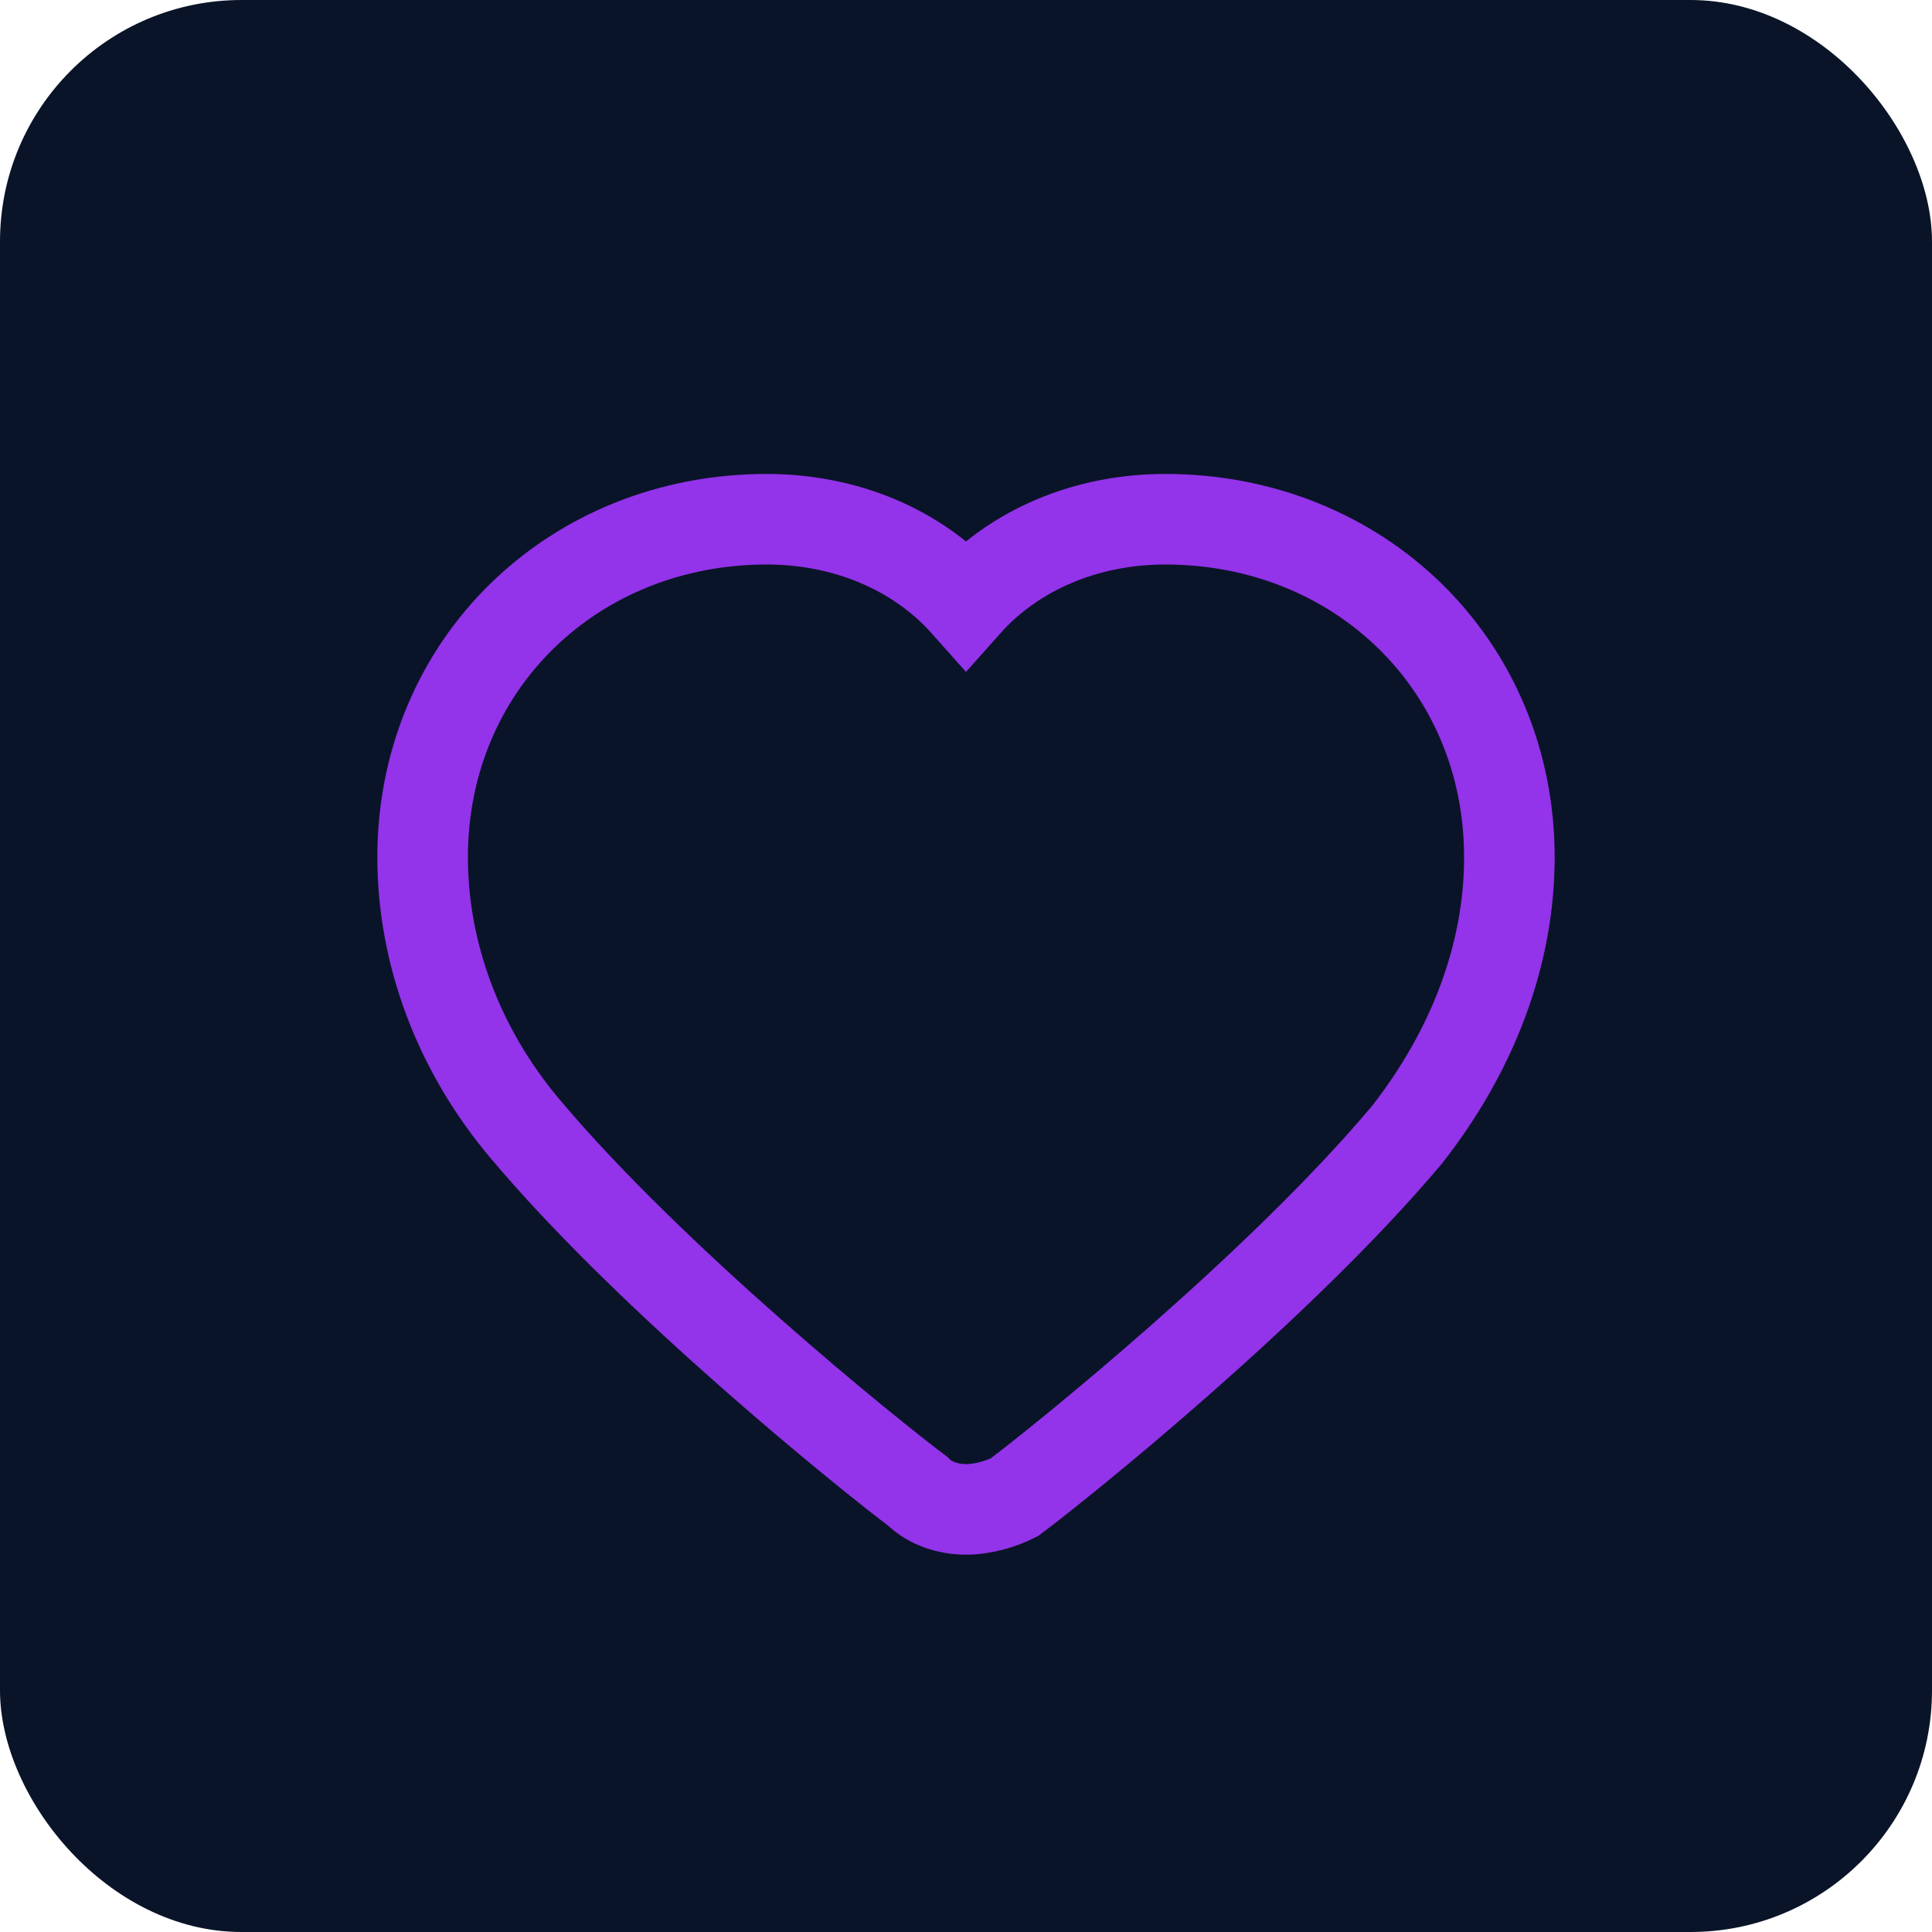
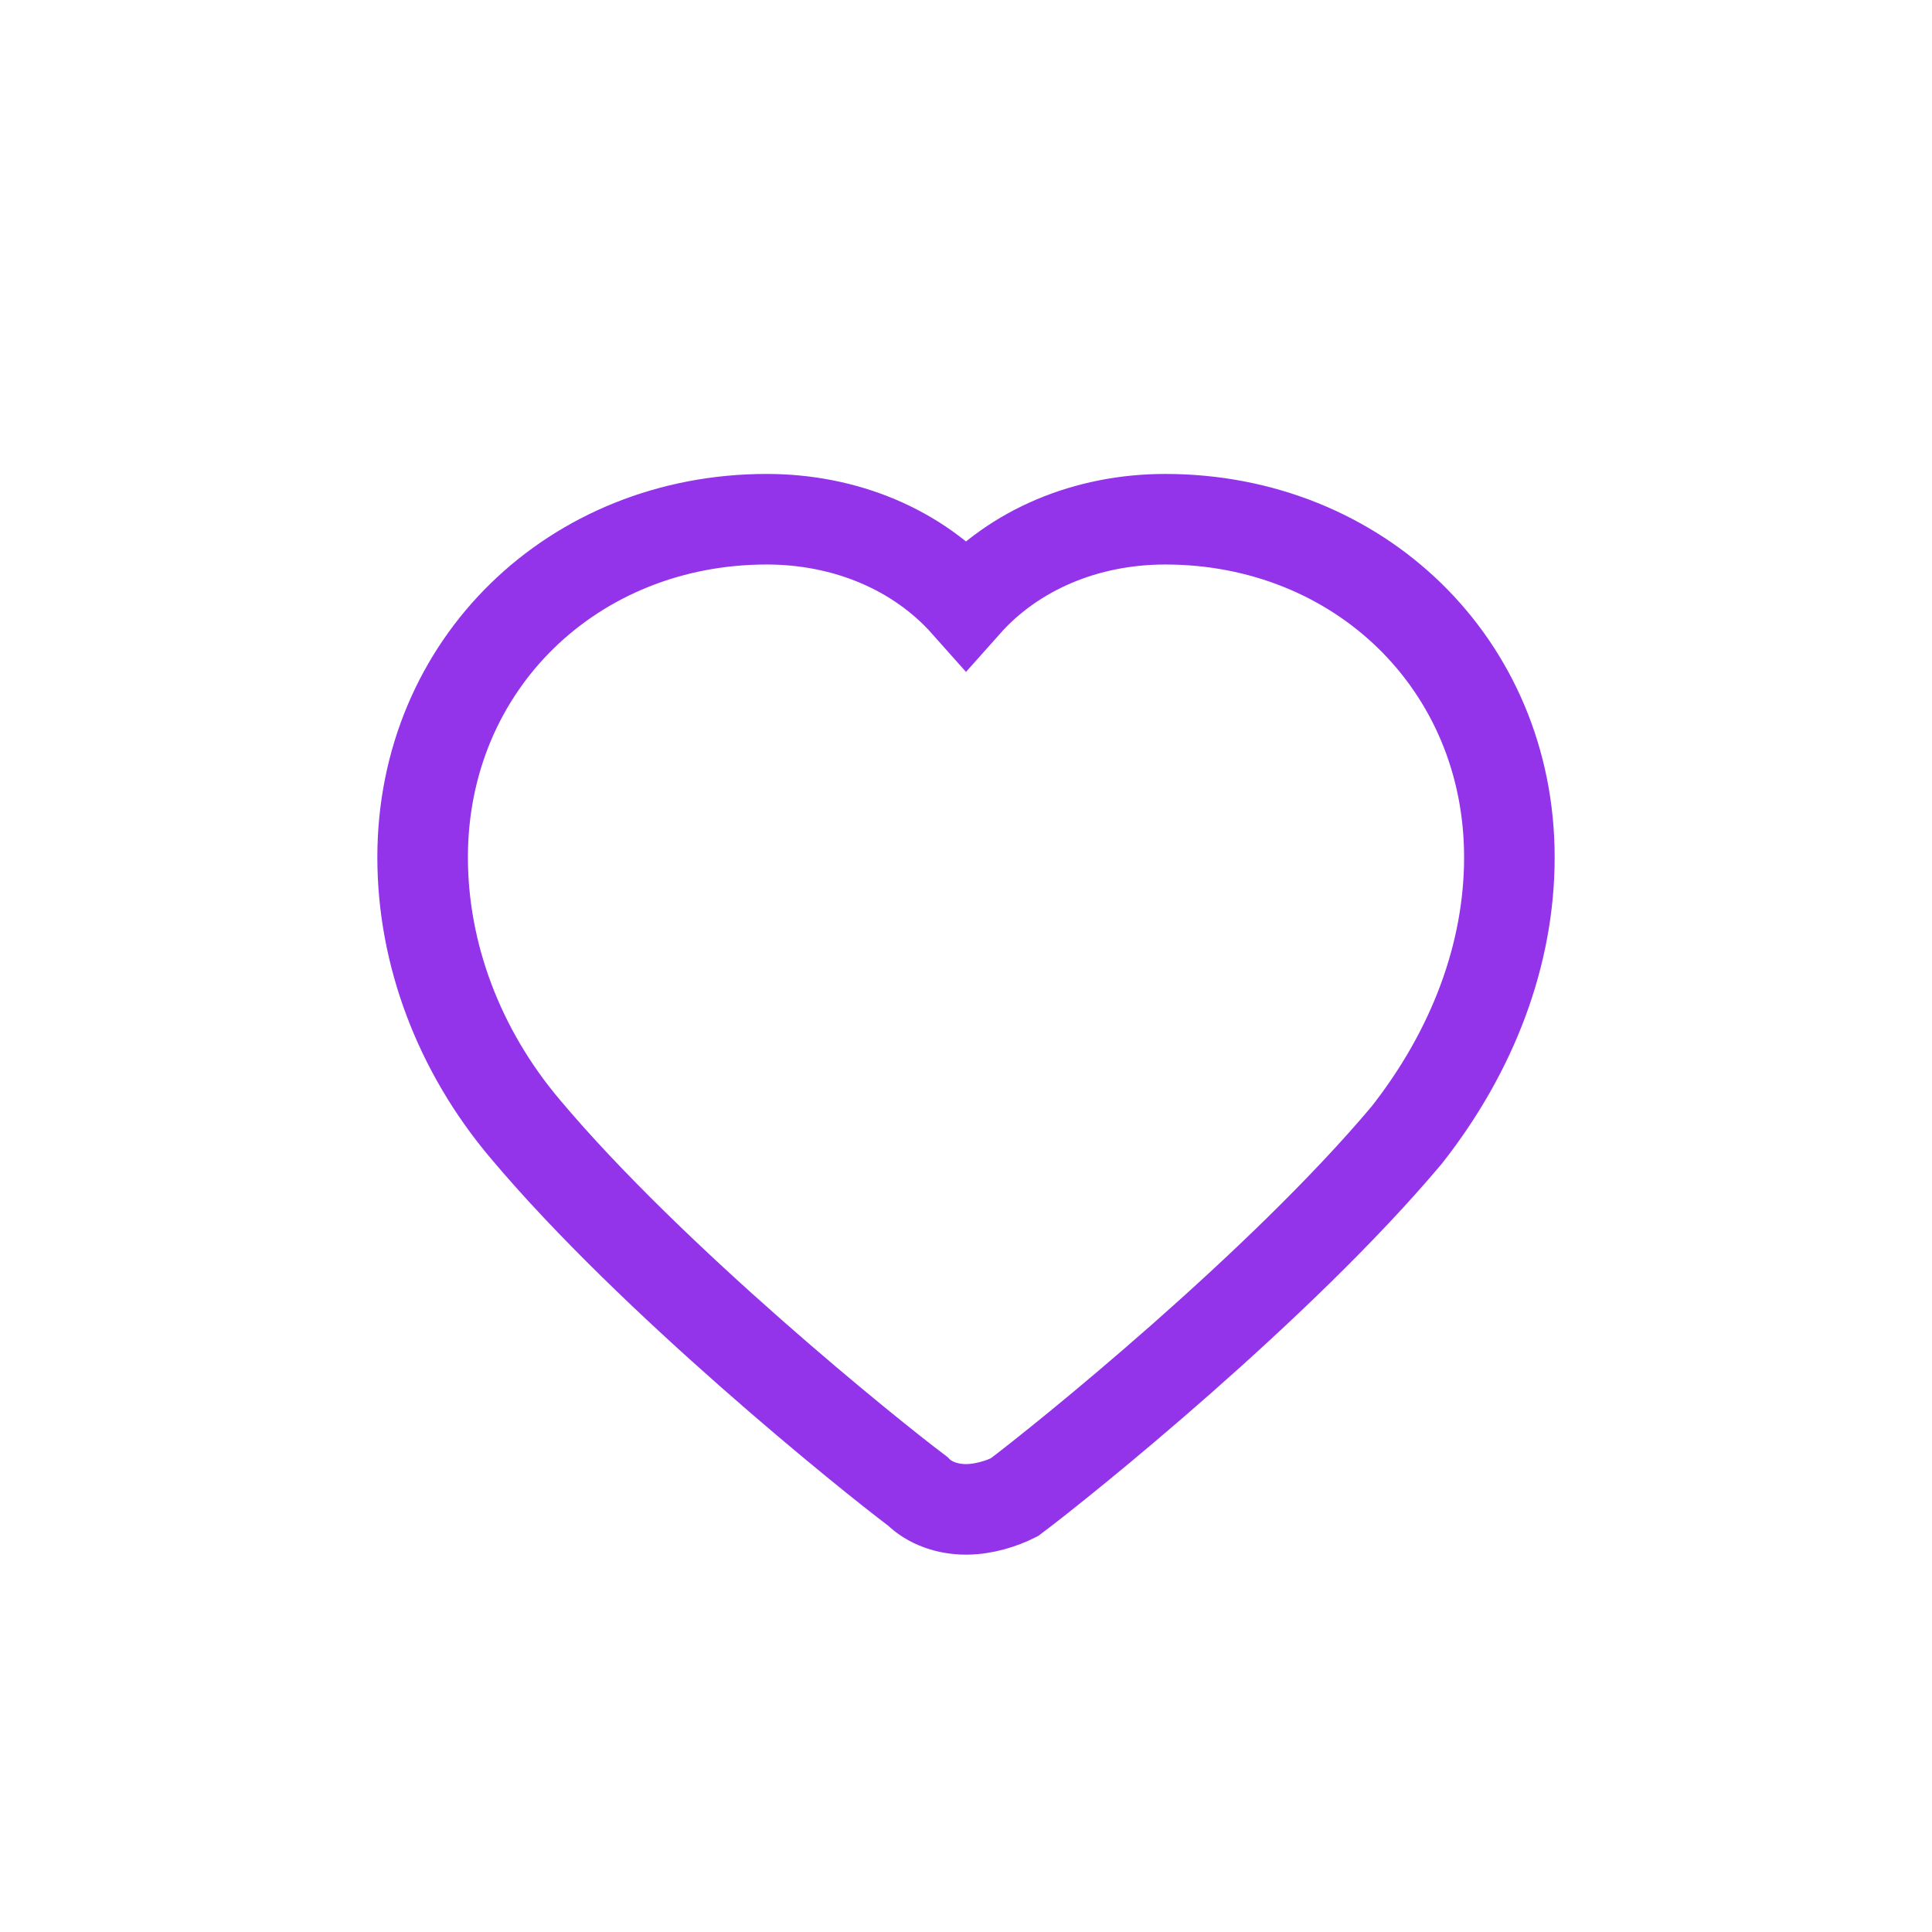
<svg xmlns="http://www.w3.org/2000/svg" width="32px" height="32px" viewBox="0 0 32 32" version="1.1">
  <g stroke="none" stroke-width="1" fill="none" fill-rule="evenodd">
-     <rect fill="#0a1429" width="32" height="32" rx="4" />
-     <path d="M16,25 C15.7,25 15.4,24.9 15.2,24.7 C14.4,24.1 10.8,21.2 8.7,18.7 C7.6,17.4 7,15.8 7,14.2 C7,11 9.5,8.6 12.7,8.6 C14,8.6 15.2,9.1 16,10 C16.8,9.1 18,8.6 19.3,8.6 C22.5,8.6 25,11 25,14.2 C25,15.8 24.4,17.4 23.3,18.8 C21.2,21.3 17.6,24.2 16.8,24.8 C16.6,24.9 16.3,25 16,25 Z" stroke="#9333ea" stroke-width="1.5" fill="transparent" />
+     <path d="M16,25 C15.7,25 15.4,24.9 15.2,24.7 C14.4,24.1 10.8,21.2 8.7,18.7 C7.6,17.4 7,15.8 7,14.2 C7,11 9.5,8.6 12.7,8.6 C14,8.6 15.2,9.1 16,10 C16.8,9.1 18,8.6 19.3,8.6 C22.5,8.6 25,11 25,14.2 C25,15.8 24.4,17.4 23.3,18.8 C21.2,21.3 17.6,24.2 16.8,24.8 C16.6,24.9 16.3,25 16,25 " stroke="#9333ea" stroke-width="1.5" fill="transparent" />
  </g>
</svg>